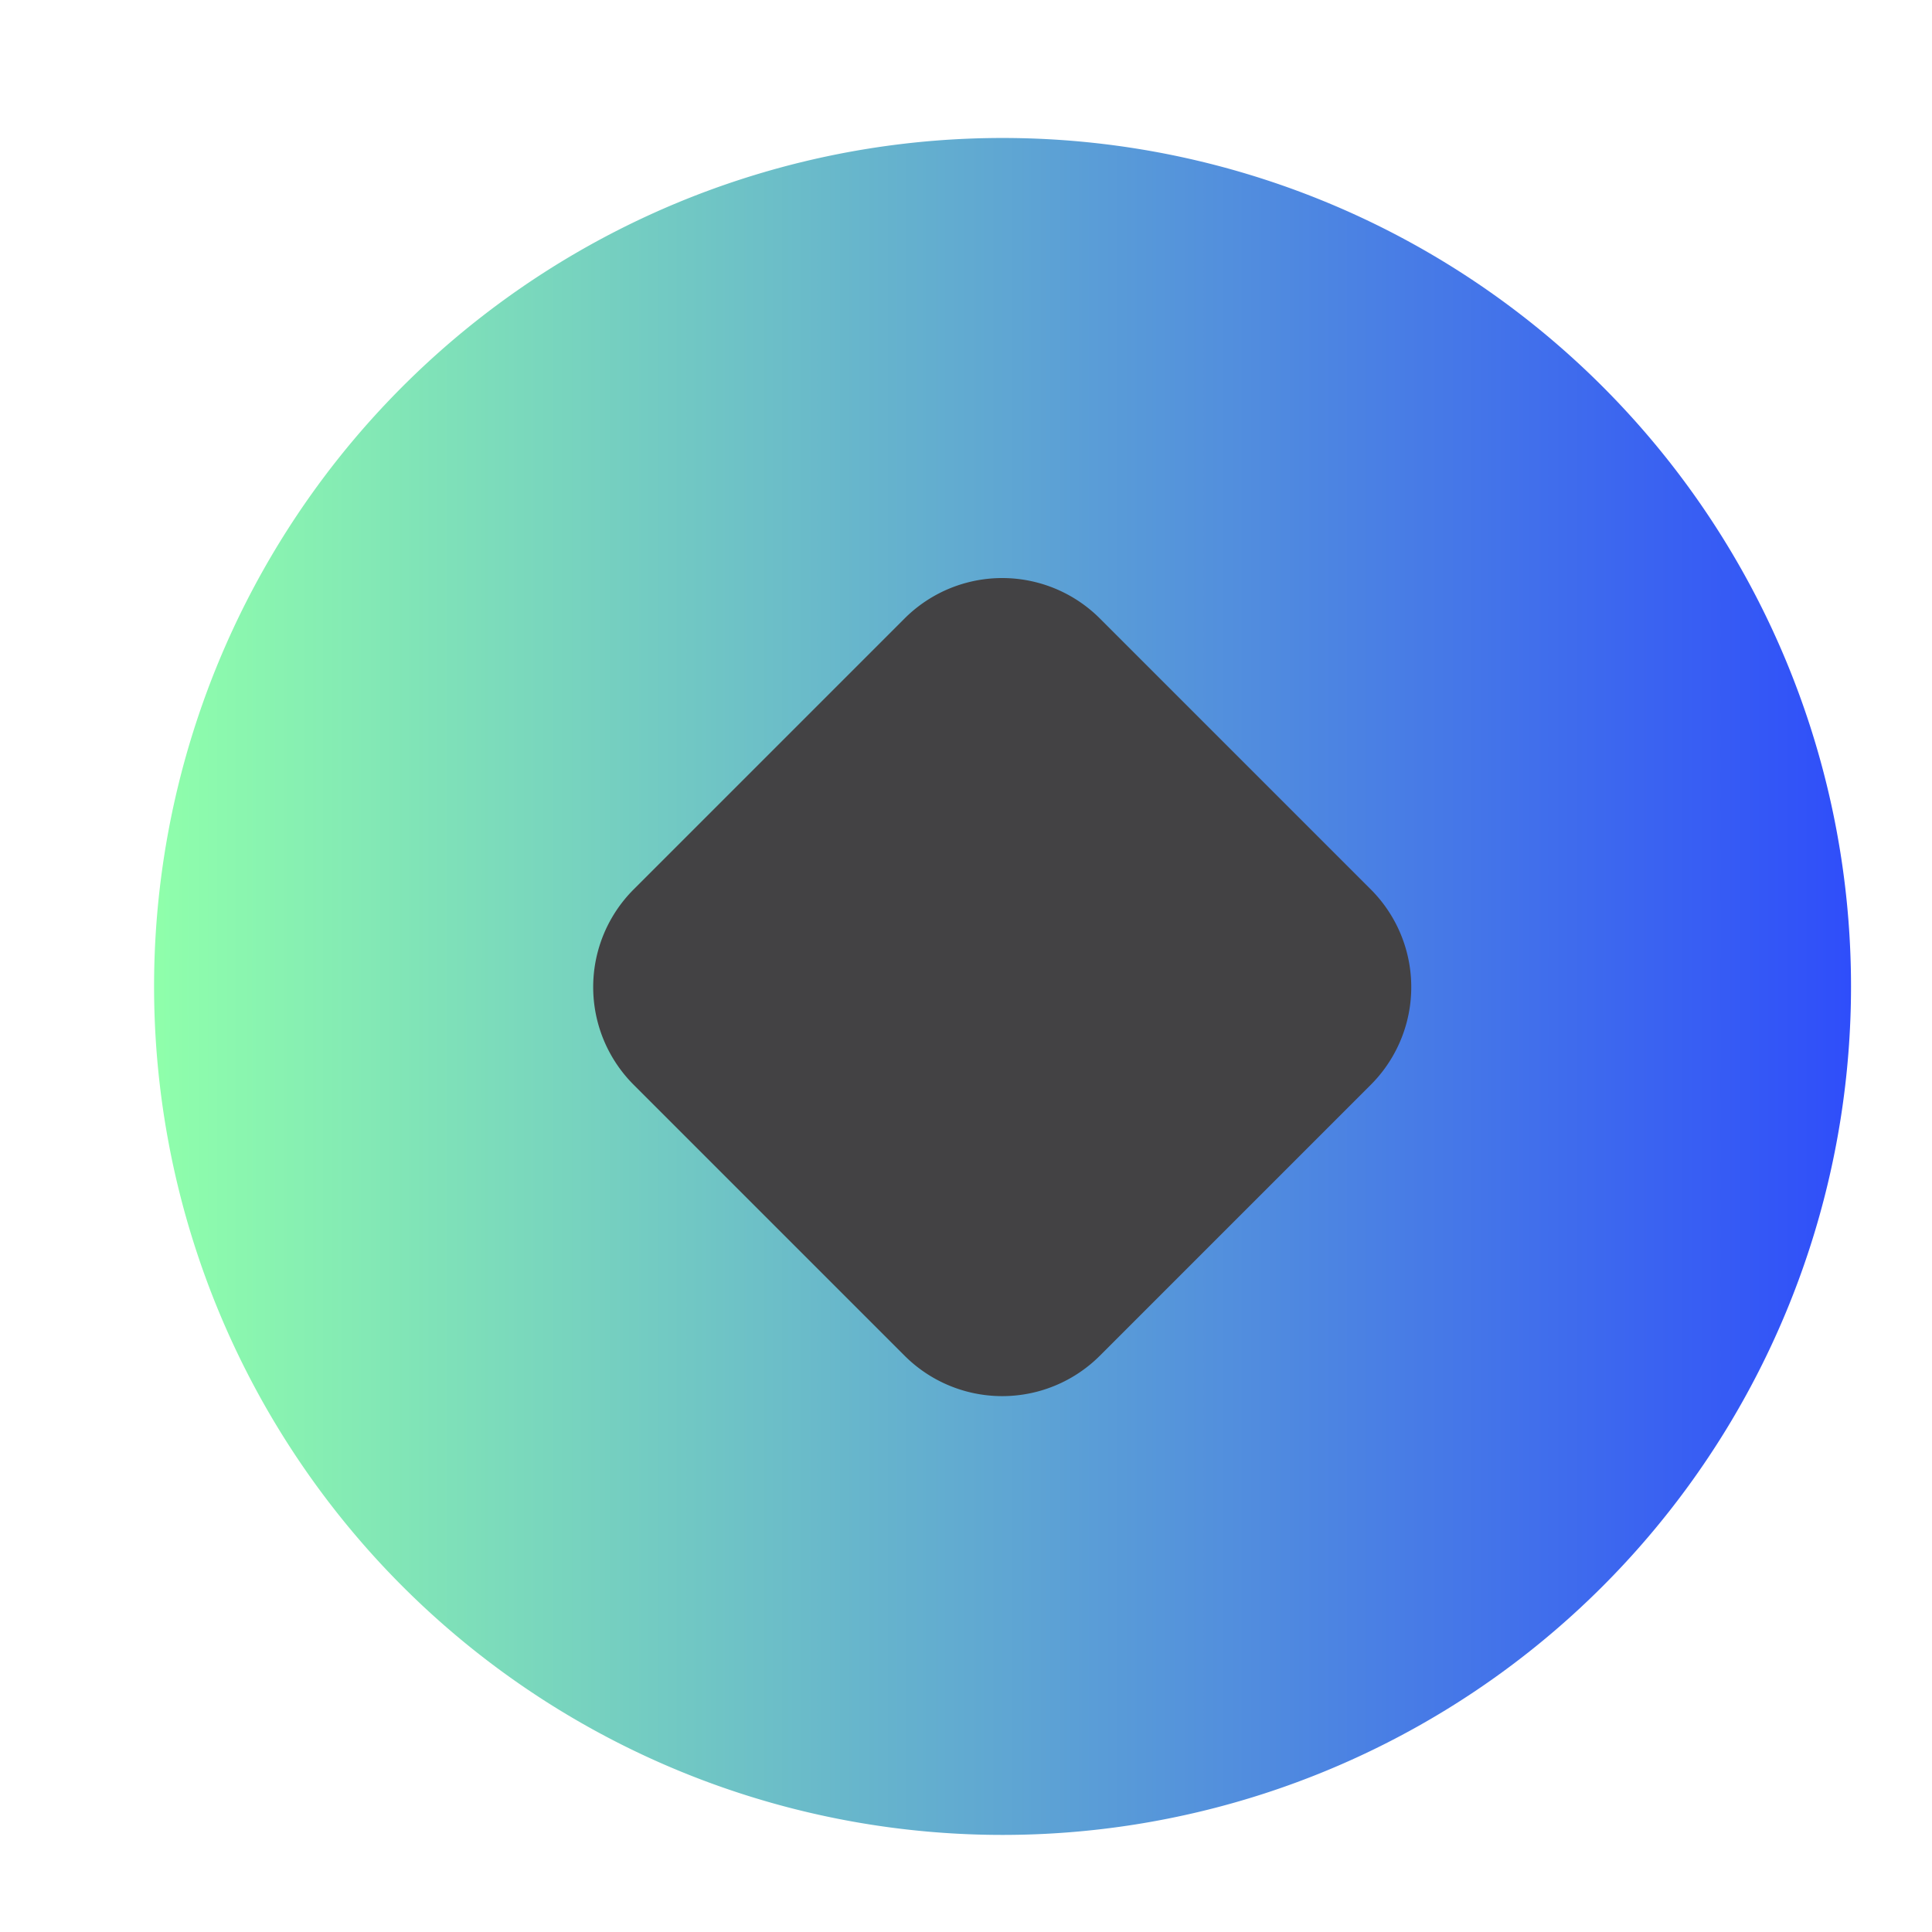
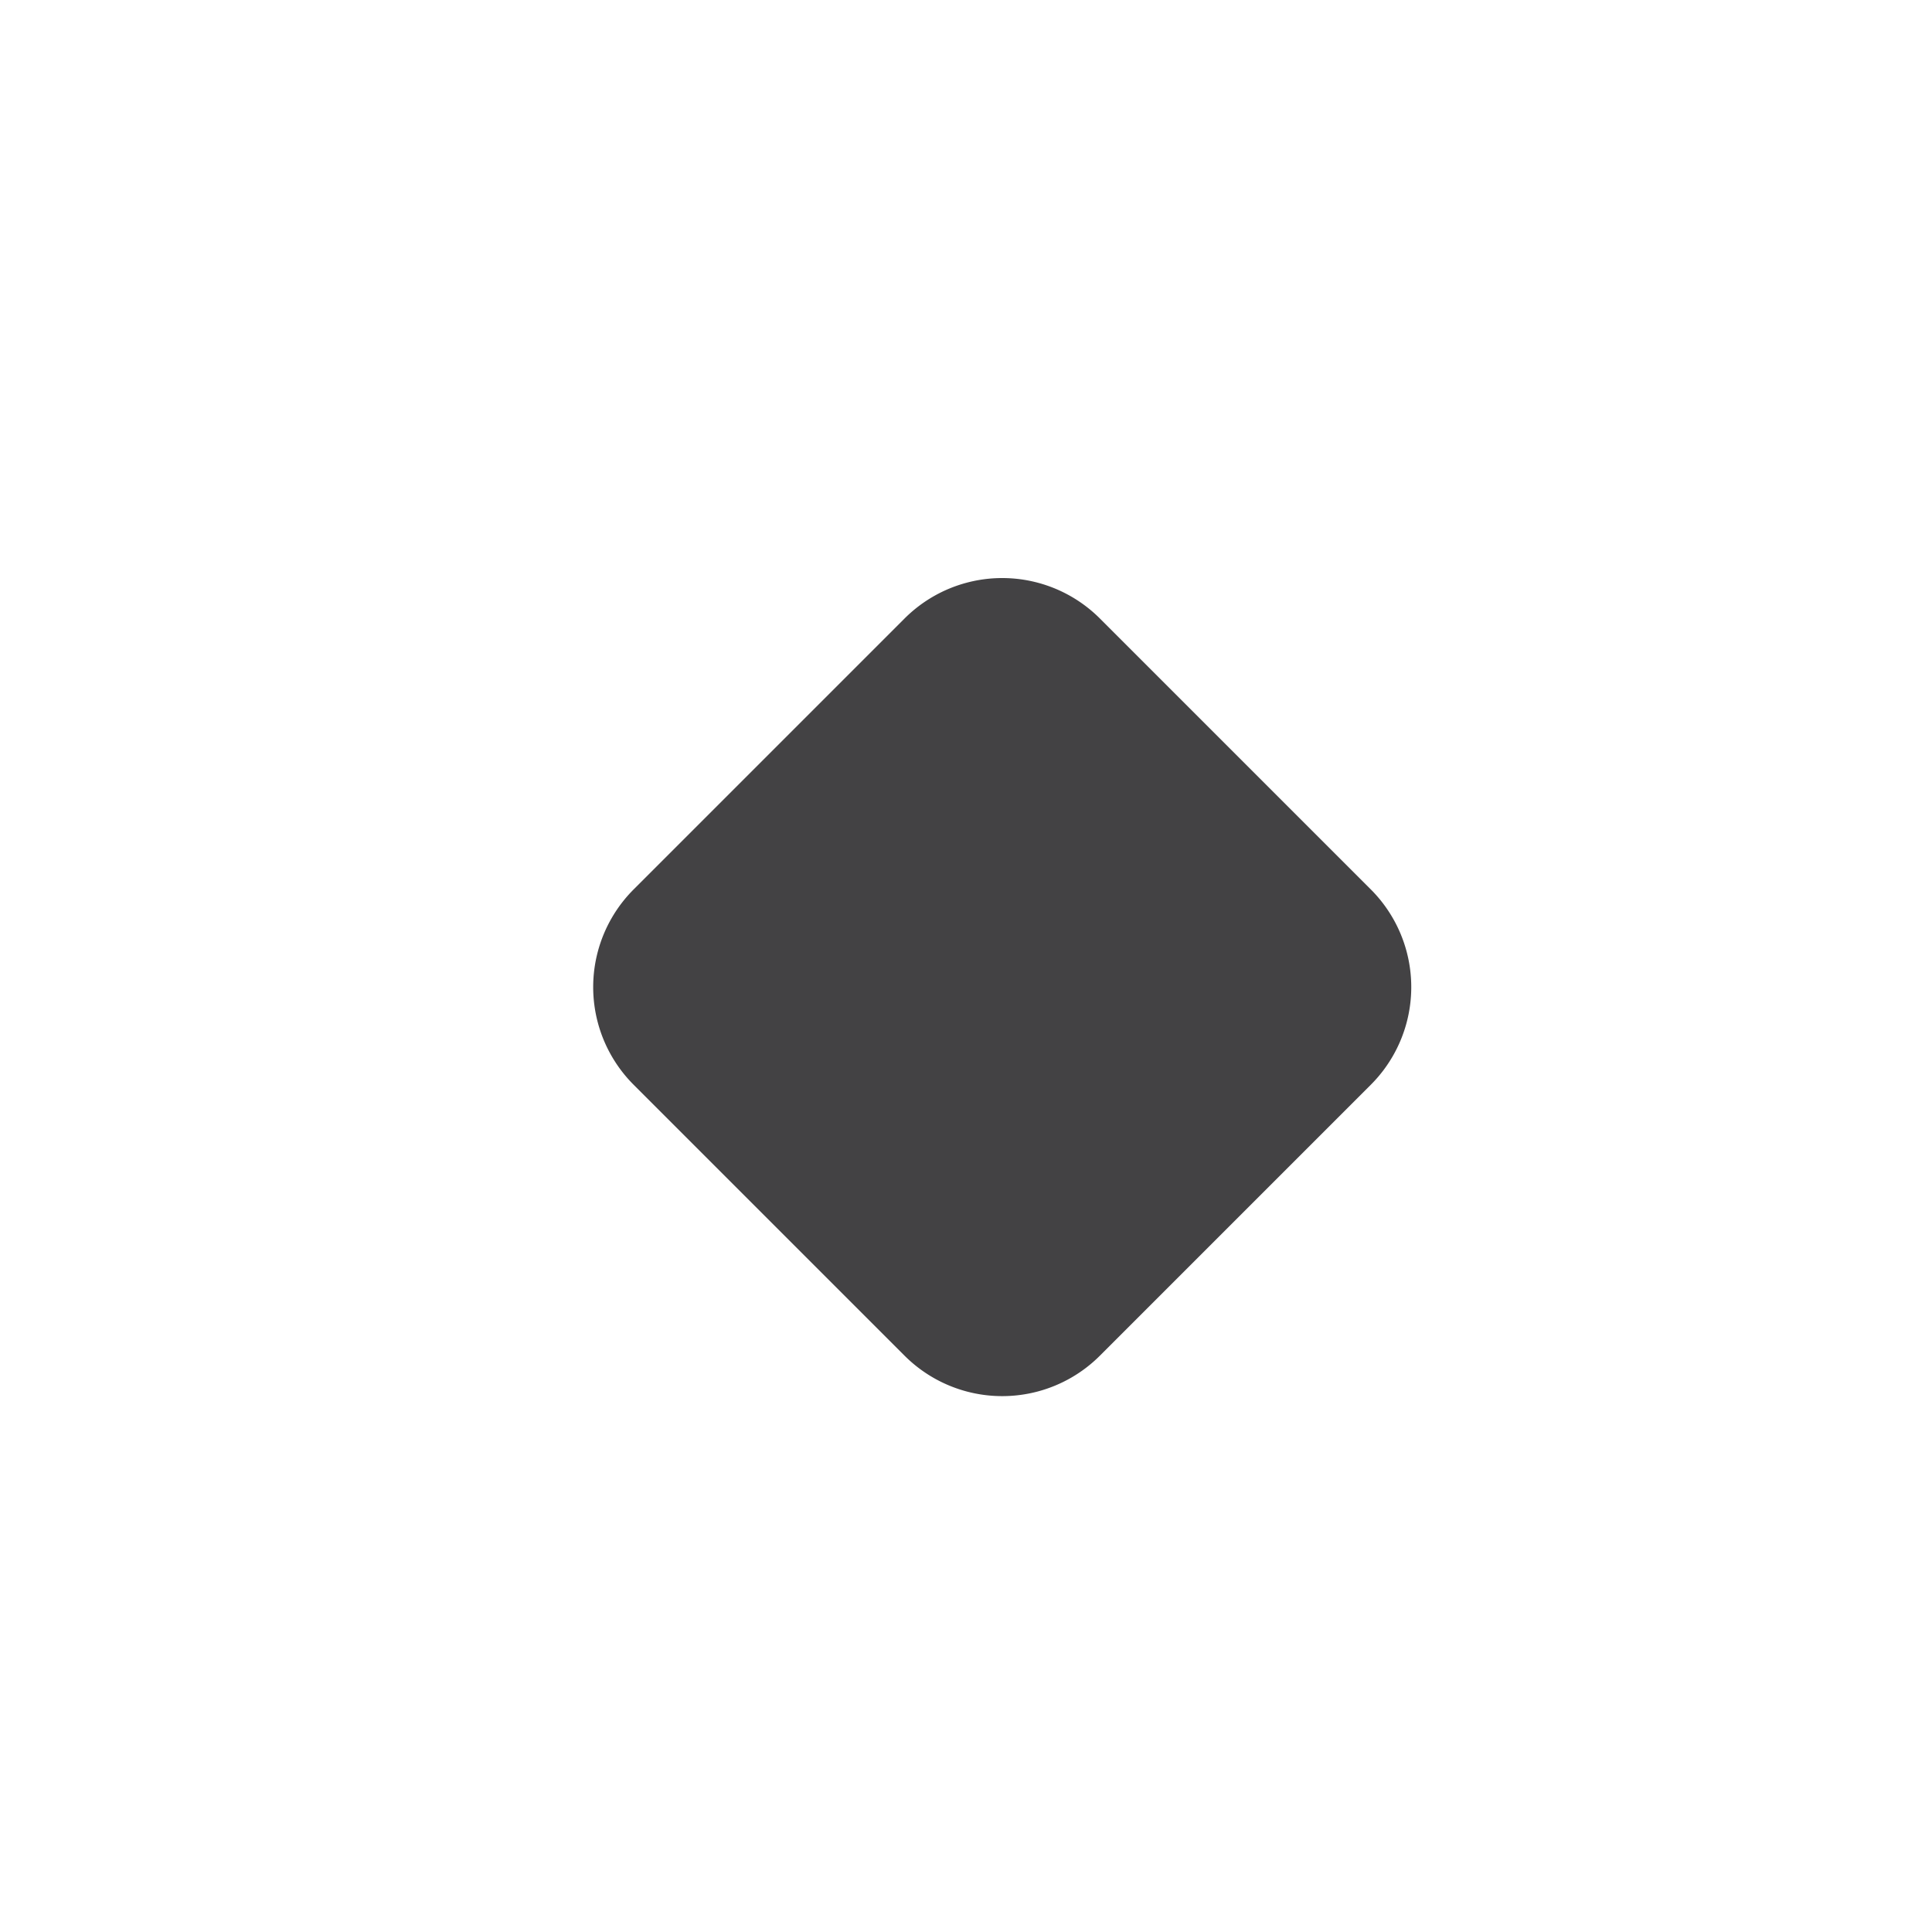
<svg xmlns="http://www.w3.org/2000/svg" width="12" height="12" fill="none">
-   <path fill="url(#a)" d="M6.227 11.397a5.27 5.27 0 1 0 0-10.54 5.27 5.27 0 0 0 0 10.54Z" />
  <path fill="#434244" d="M5.618 3.842 3.936 5.524a.858.858 0 0 0 0 1.214L5.618 8.42a.858.858 0 0 0 1.214 0l1.682-1.682a.858.858 0 0 0 0-1.214L6.832 3.842a.858.858 0 0 0-1.214 0Z" />
  <defs>
    <linearGradient id="a" x1=".957" x2="11.497" y1="6.126" y2="6.126" gradientUnits="userSpaceOnUse">
      <stop stop-color="#8FFFAB" />
      <stop offset="1" stop-color="#2F4EFA" />
    </linearGradient>
  </defs>
</svg>